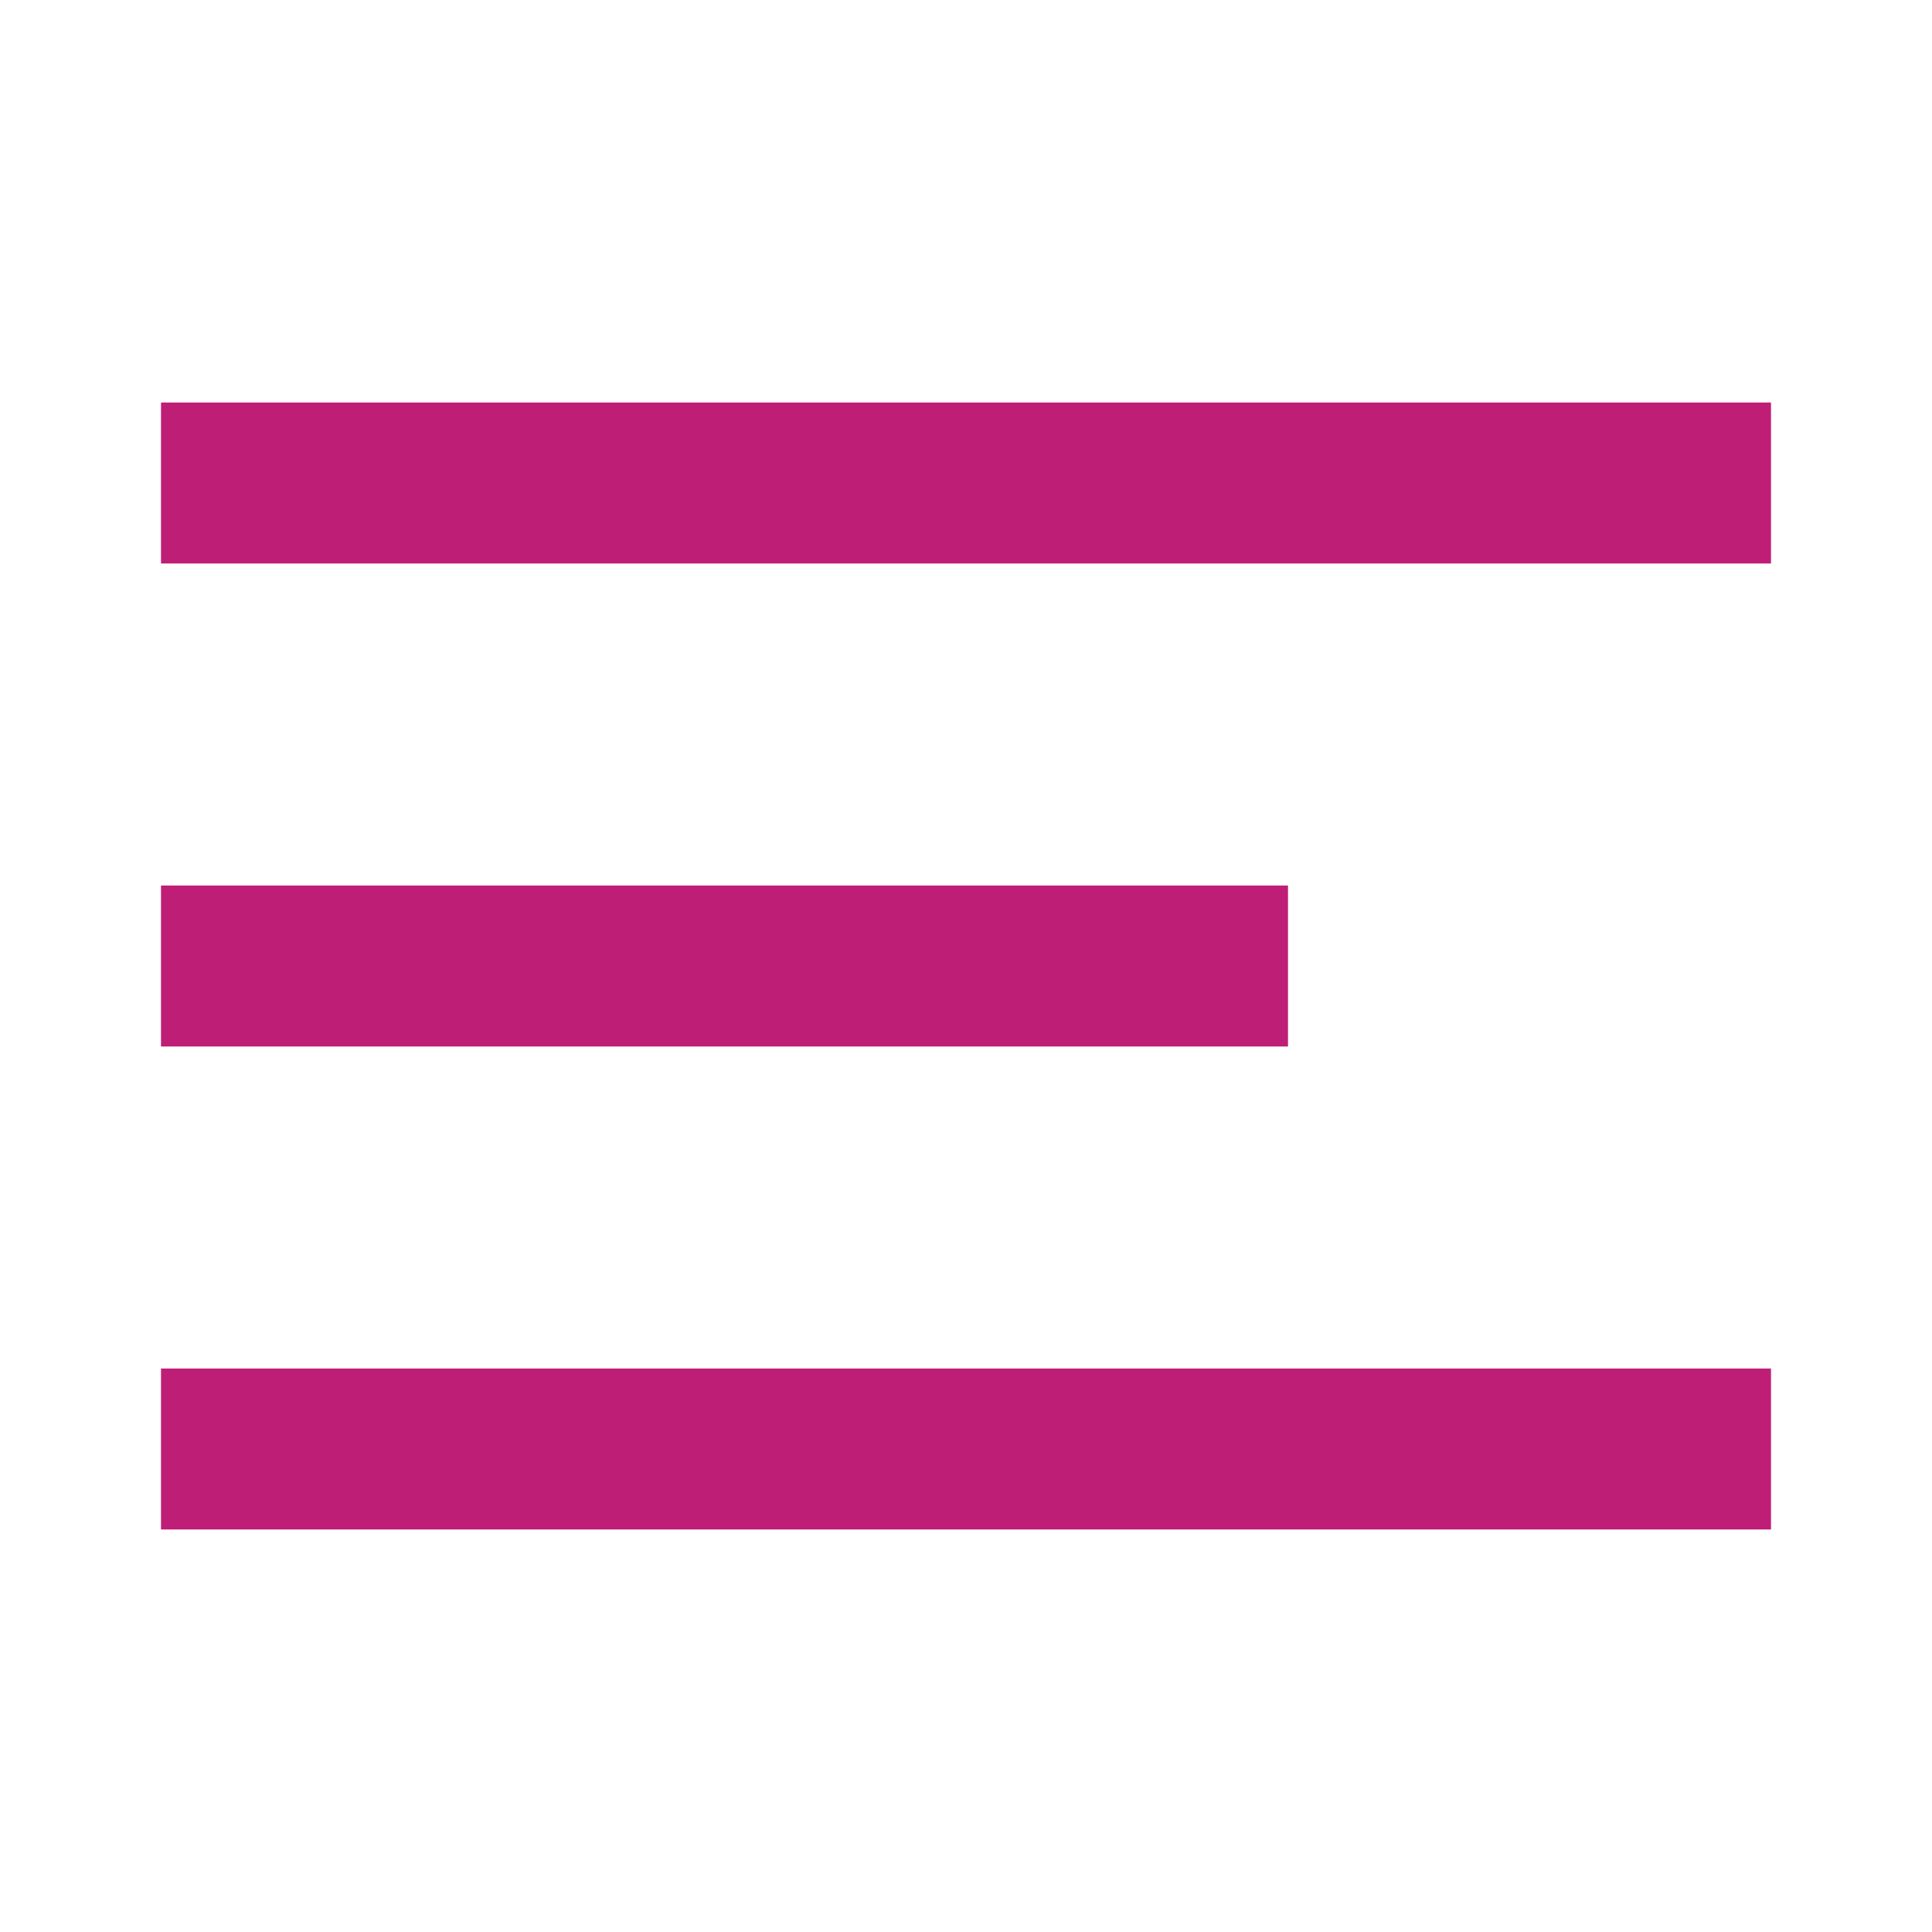
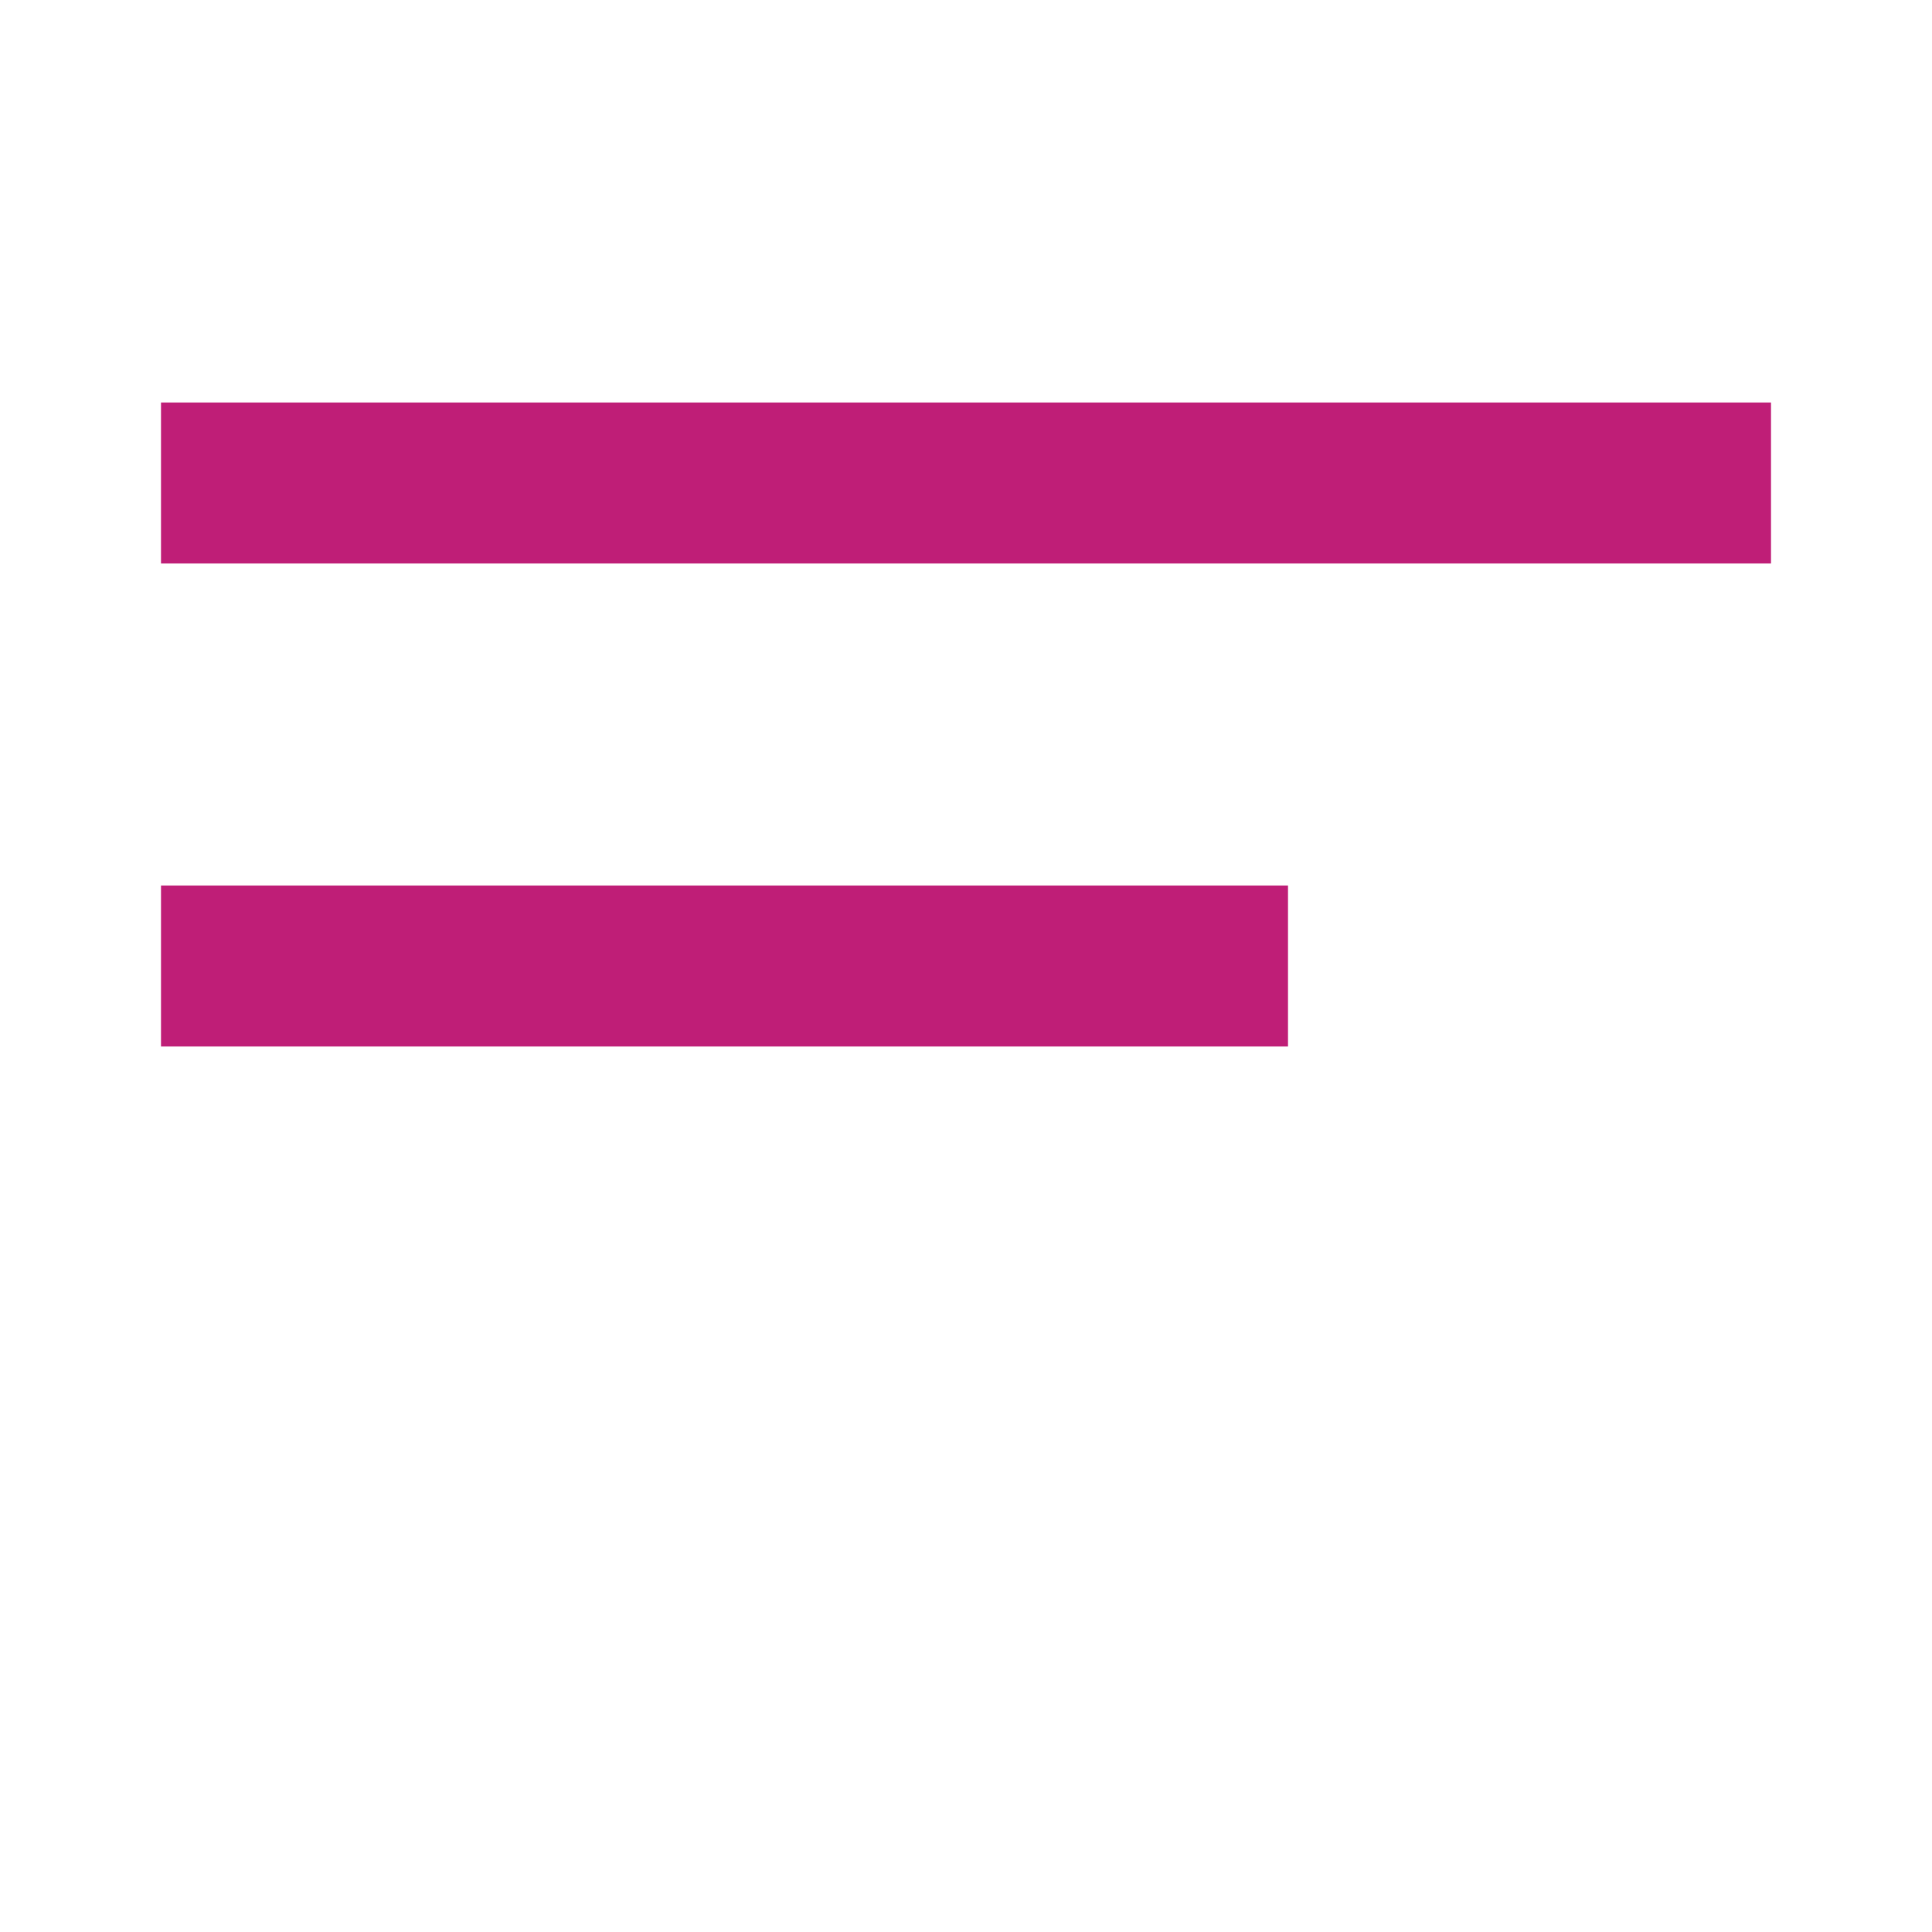
<svg xmlns="http://www.w3.org/2000/svg" width="24" height="24" viewBox="0 0 24 24" fill="none">
-   <path fill-rule="evenodd" clip-rule="evenodd" d="M22 7V5H2V7H22ZM16 11V13H2V11H16ZM22 17V19H2V17H22Z" fill="#BF1E77" />
+   <path fill-rule="evenodd" clip-rule="evenodd" d="M22 7V5H2V7H22ZM16 11V13H2V11H16ZM22 17H2V17H22Z" fill="#BF1E77" />
</svg>